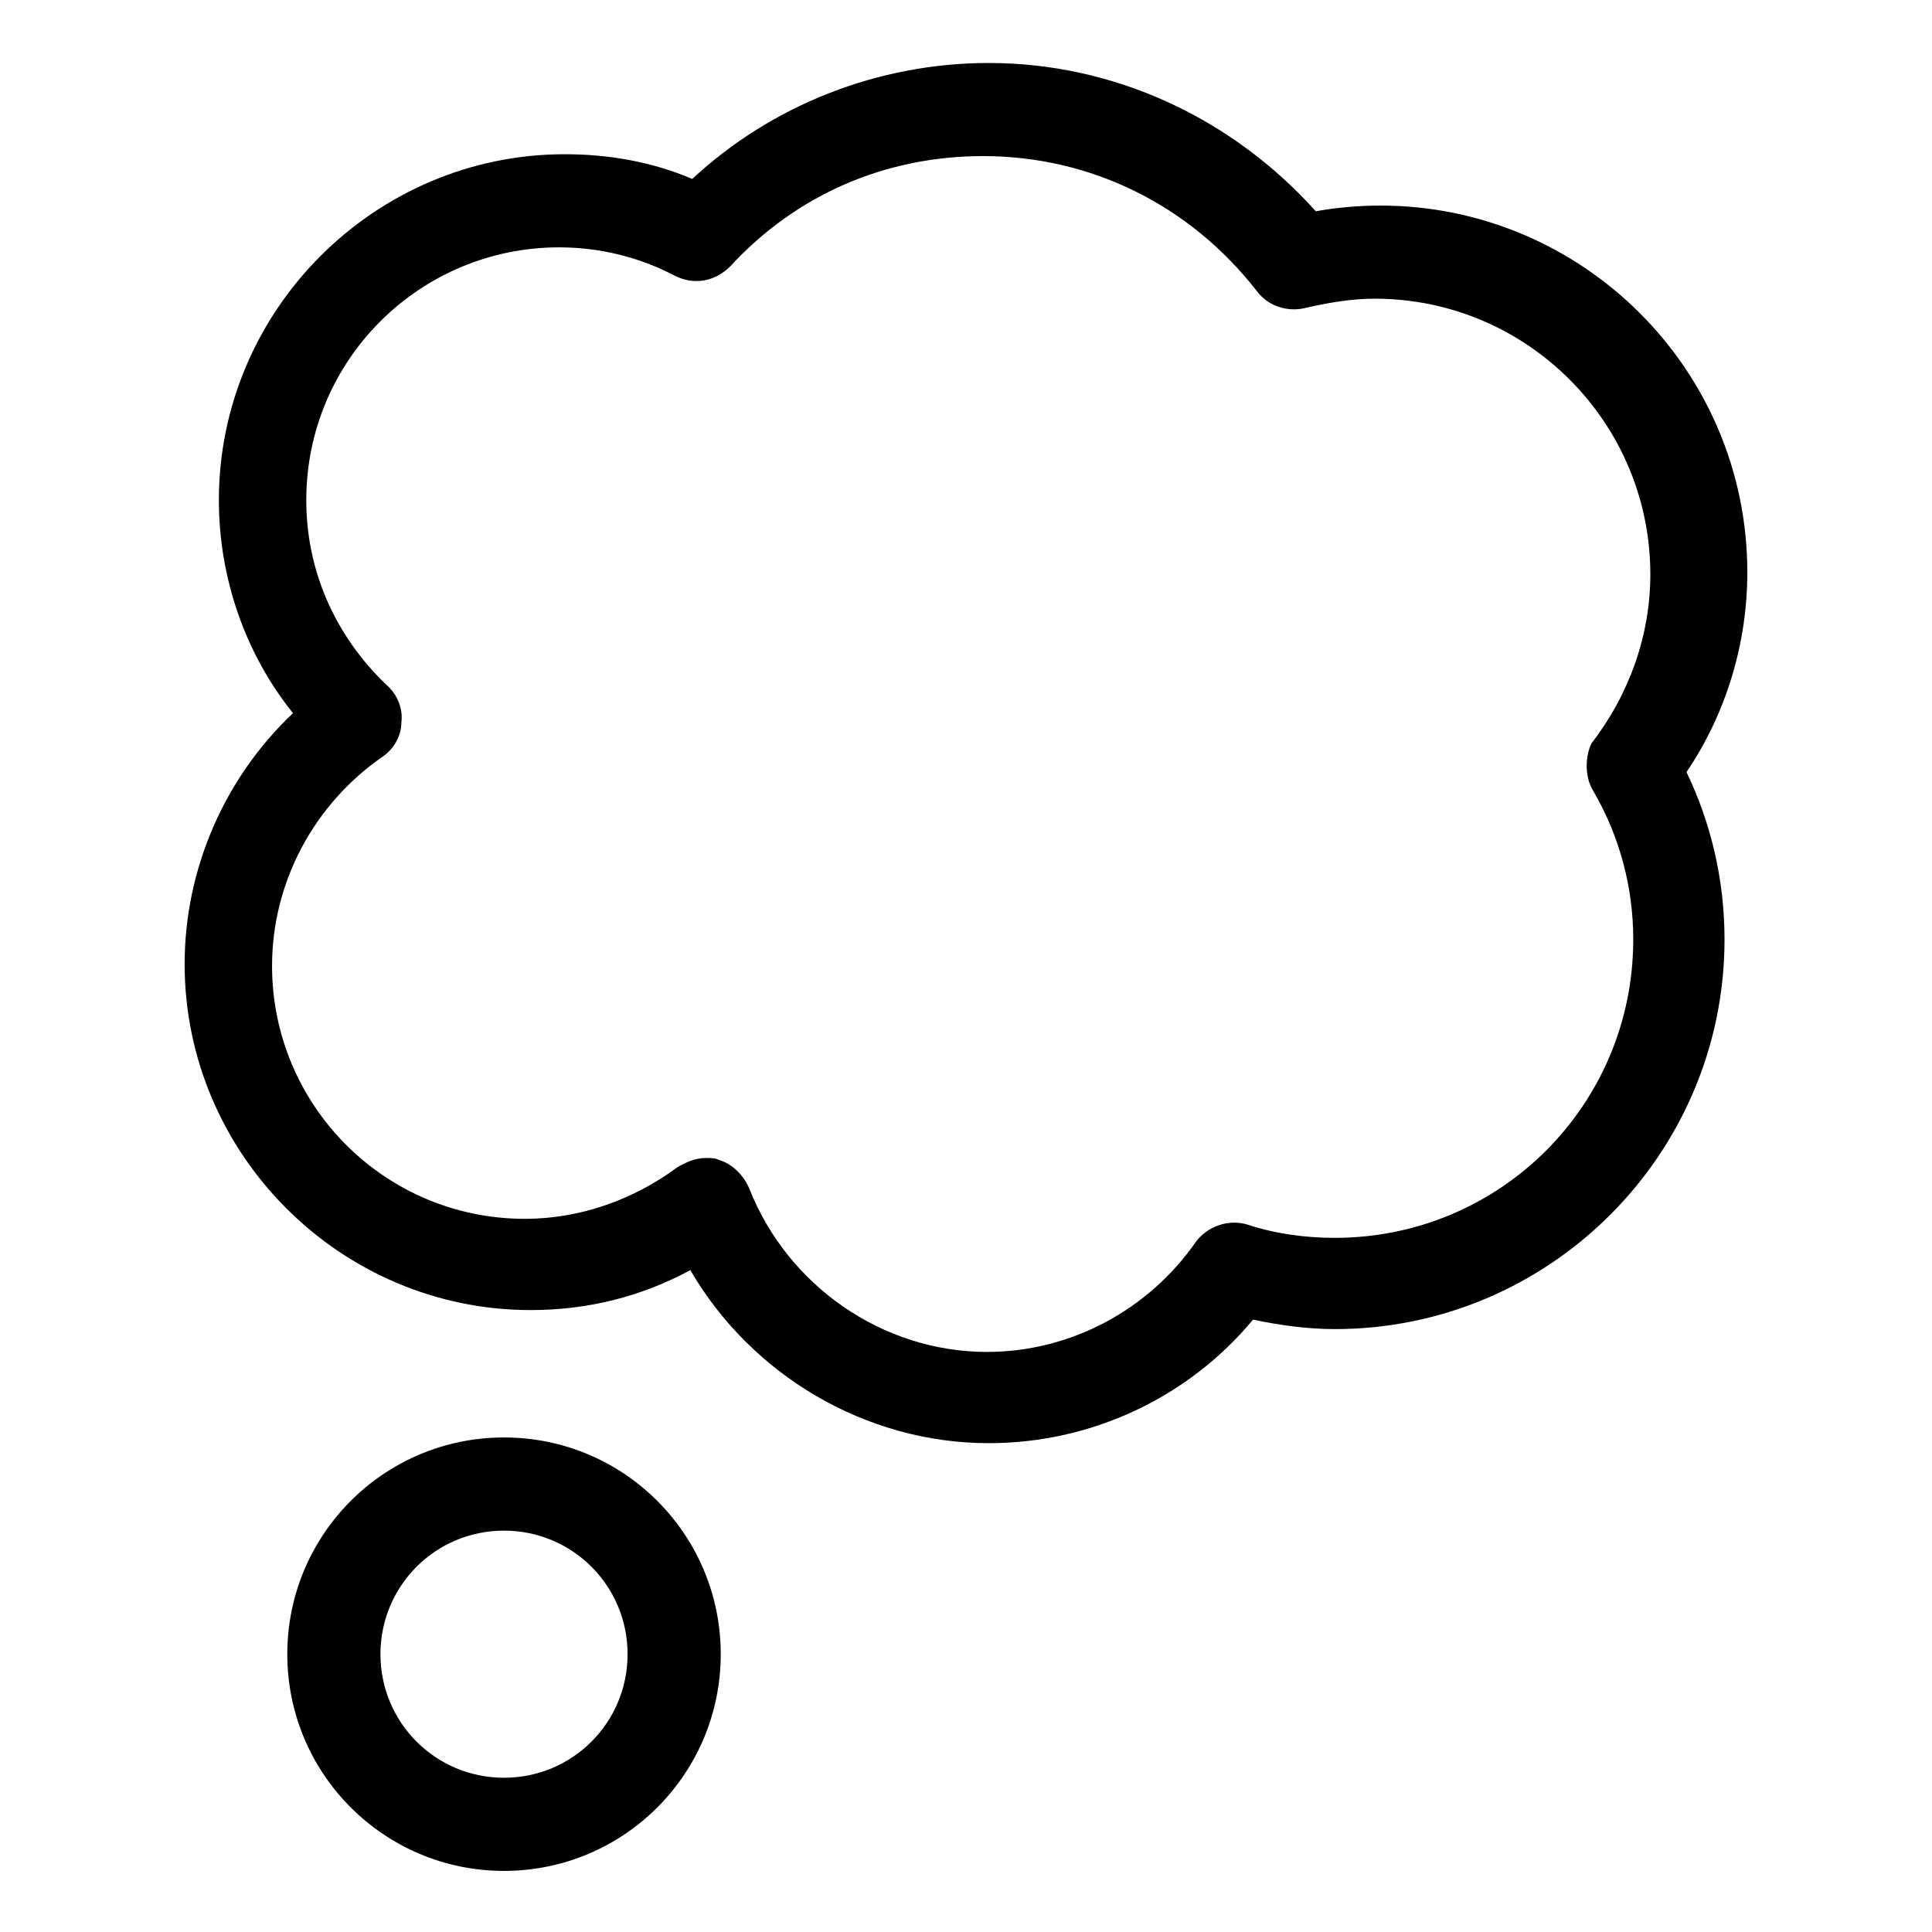
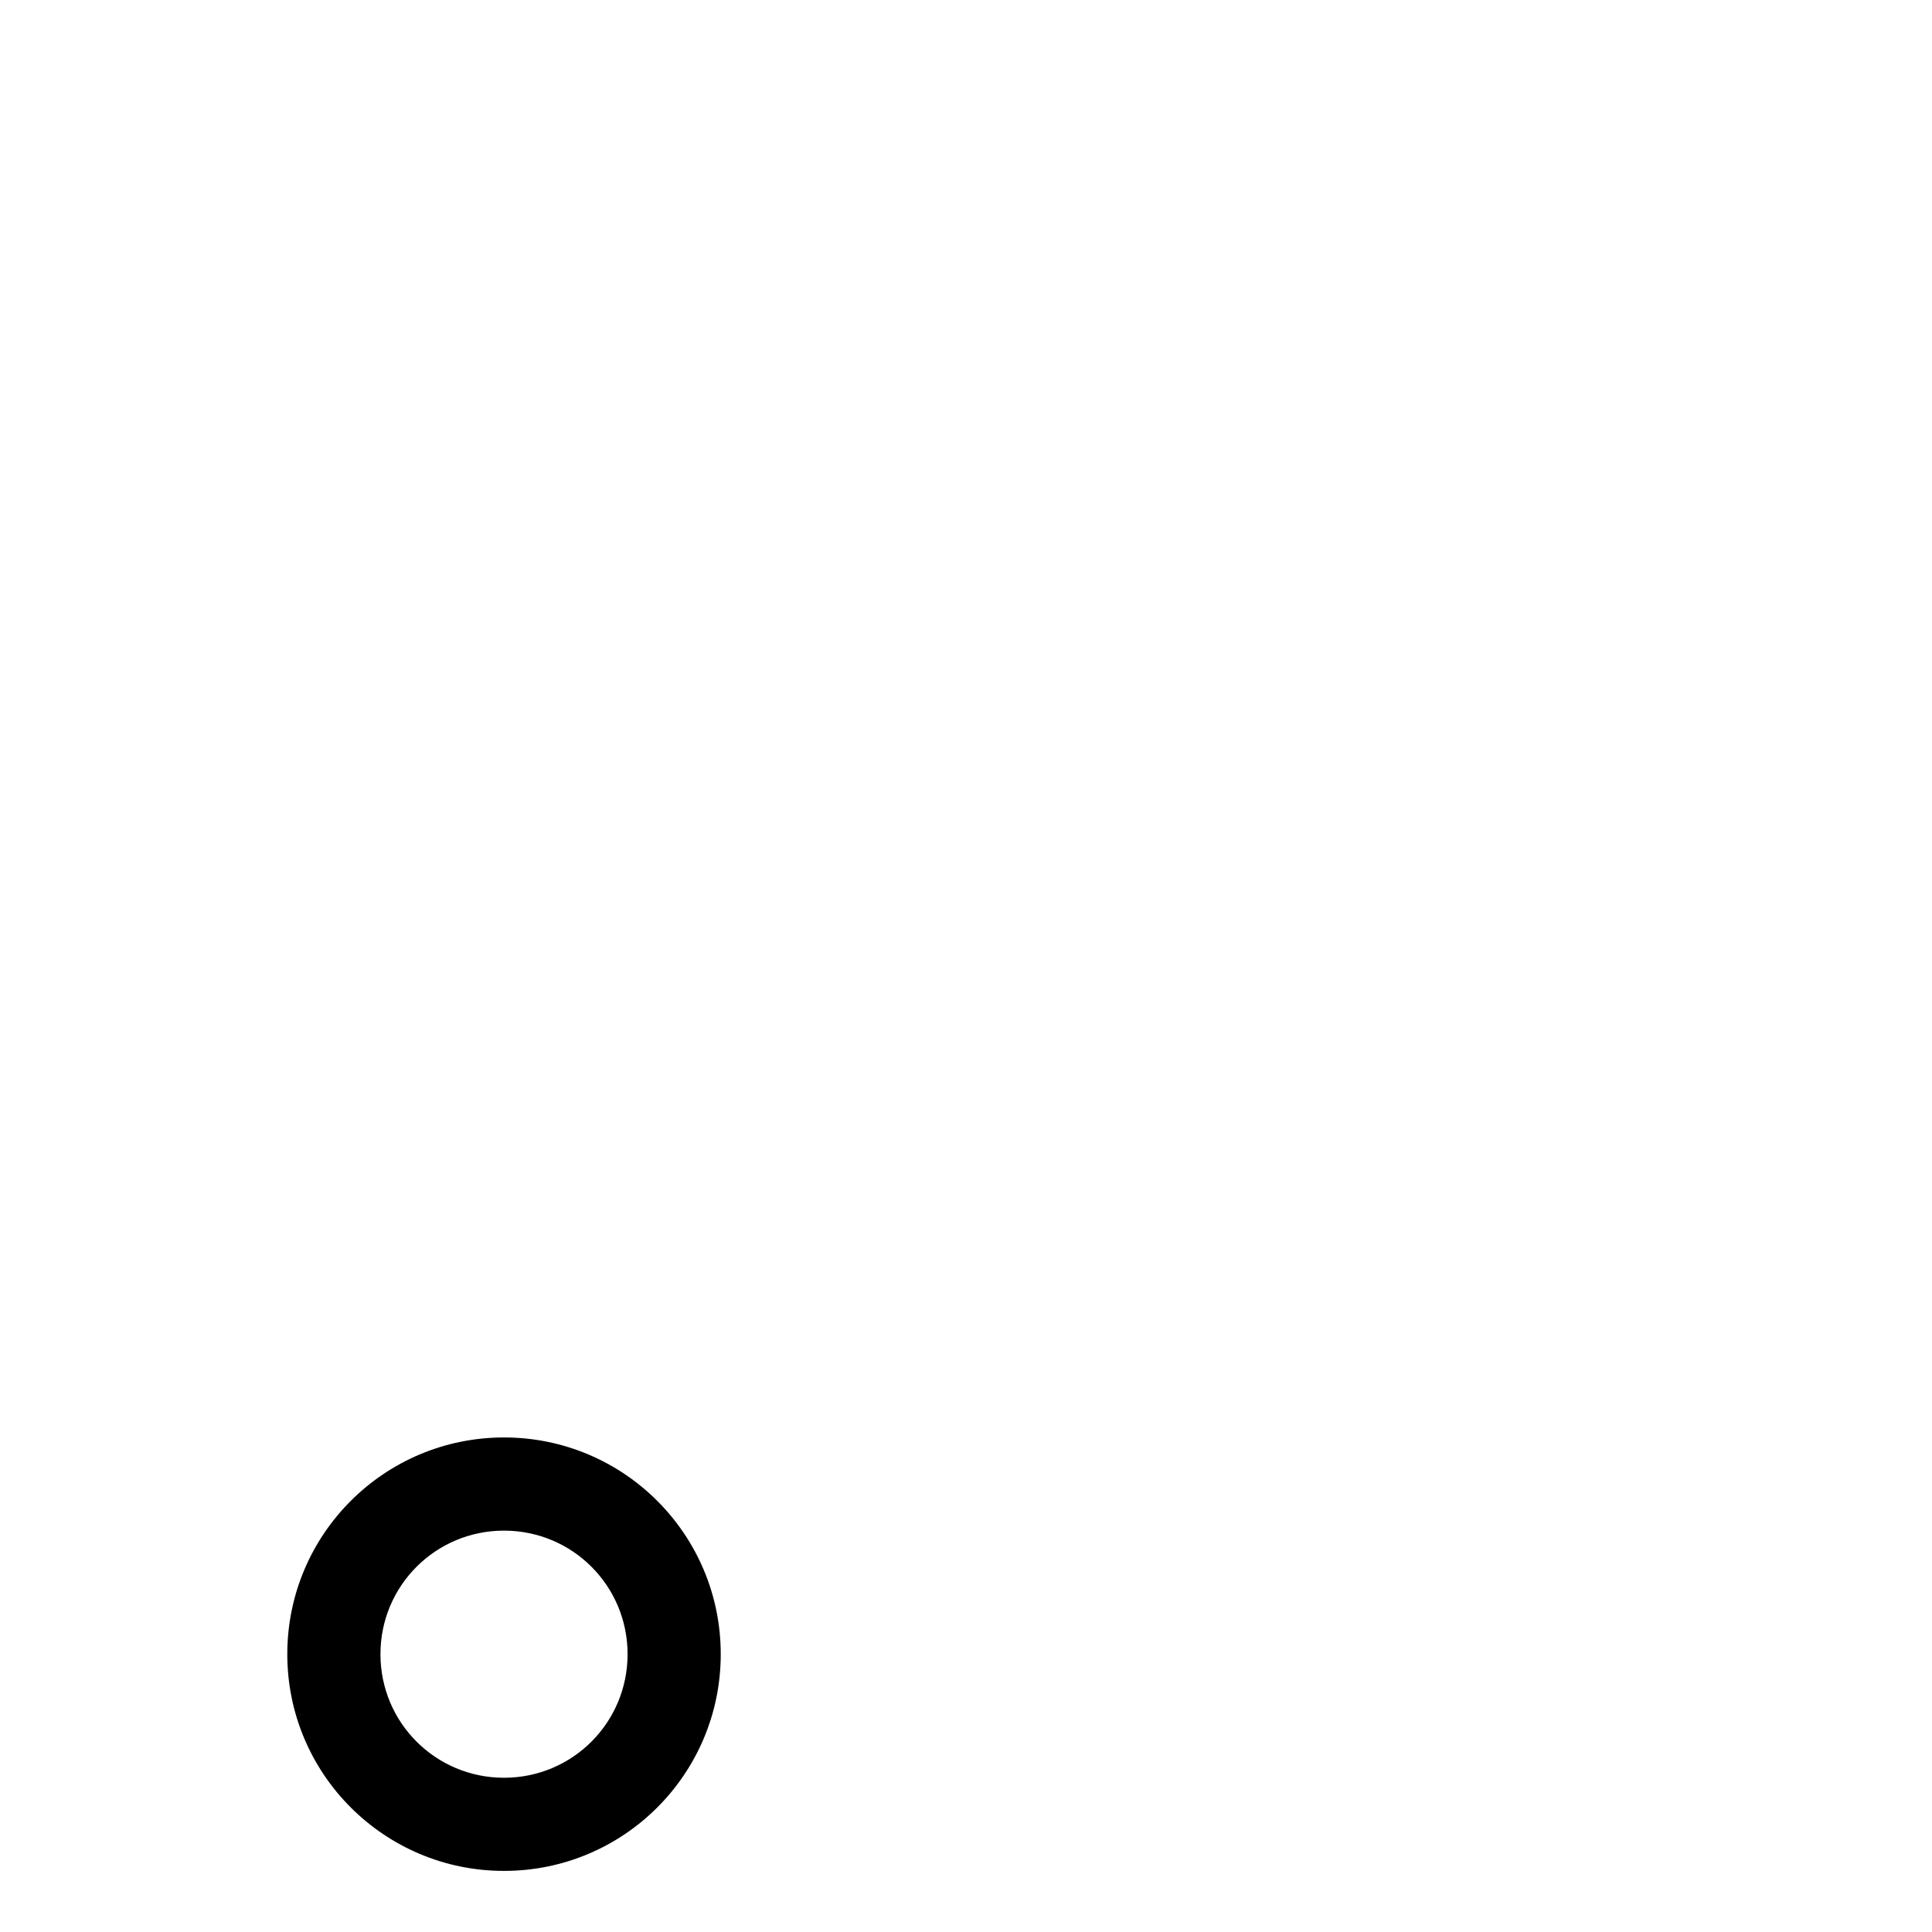
<svg xmlns="http://www.w3.org/2000/svg" fill="#000000" width="800px" height="800px" version="1.1" viewBox="144 144 512 512">
  <g>
    <path d="m277.57 524.94c-31.738 0-57.434 25.695-57.434 57.434s25.695 57.434 57.434 57.434 57.434-25.695 57.434-57.434-25.695-57.434-57.434-57.434zm0 90.184c-18.137 0-32.746-14.609-32.746-32.746 0-18.137 14.609-32.746 32.746-32.746s32.746 14.609 32.746 32.746c0 18.137-14.609 32.746-32.746 32.746z" />
-     <path d="m607.06 295.71c0-53.906-43.832-97.234-97.234-97.234-5.543 0-11.586 0.504-17.129 1.512-22.168-24.688-53.402-39.297-86.656-39.297-29.223 0-57.434 11.082-78.594 30.73-10.578-4.535-22.168-6.551-33.754-6.551-50.383 0-91.691 41.312-91.691 91.691 0 20.656 7.055 40.809 19.648 56.426-18.137 17.129-28.719 41.312-28.719 66.504 0 50.383 41.312 91.691 91.691 91.691 15.113 0 29.223-3.527 42.32-10.578 16.121 27.711 46.352 45.848 79.098 45.848 27.207 0 52.898-12.09 70.031-32.746 7.055 1.512 14.609 2.519 21.664 2.519 56.93 0 103.28-46.352 103.28-103.28 0-15.617-3.527-30.73-10.078-44.336 10.582-15.617 16.121-34.258 16.121-52.898zm-40.809 57.938c7.055 12.09 10.578 25.695 10.578 39.297 0 43.832-35.266 79.098-79.098 79.098-7.559 0-15.617-1.008-23.176-3.527-5.039-1.512-10.578 0.504-13.602 4.535-12.594 18.137-33.25 29.223-55.418 29.223-27.711 0-52.898-17.633-62.977-43.328-1.512-3.527-4.535-6.551-8.062-7.559-1.008-0.504-2.016-0.504-3.527-0.504-2.519 0-5.039 1.008-7.559 2.519-11.586 8.566-25.695 13.602-40.305 13.602-37.281 0-67.008-30.23-67.008-67.008 0-22.168 11.082-42.824 29.223-55.418 3.023-2.016 5.039-5.543 5.039-9.07 0.504-3.527-1.008-7.559-4.031-10.078-13.602-13.098-21.16-30.23-21.16-48.871 0-37.281 30.23-67.008 67.008-67.008 10.578 0 21.16 2.519 30.73 7.559 5.039 2.519 10.578 1.512 14.609-2.519 17.633-19.145 41.312-29.223 67.008-29.223 28.719 0 54.914 13.098 72.547 35.77 3.023 4.031 8.062 5.543 12.594 4.535 6.551-1.512 12.594-2.519 18.641-2.519 40.305 0 73.051 32.746 73.051 73.051 0 16.121-5.543 31.738-15.617 44.84-1.5 3.031-2.004 8.574 0.512 12.605z" />
  </g>
</svg>